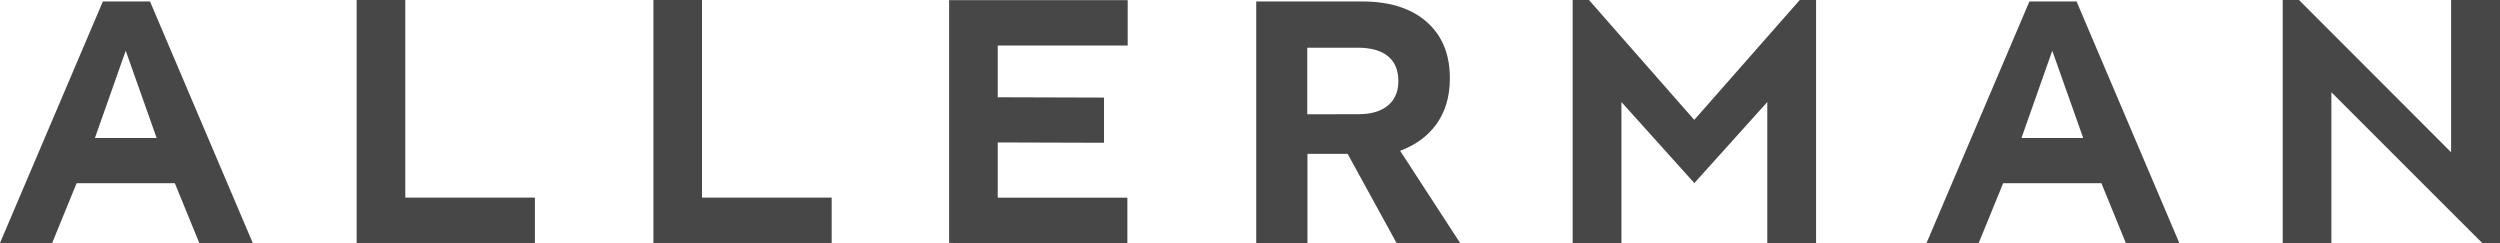
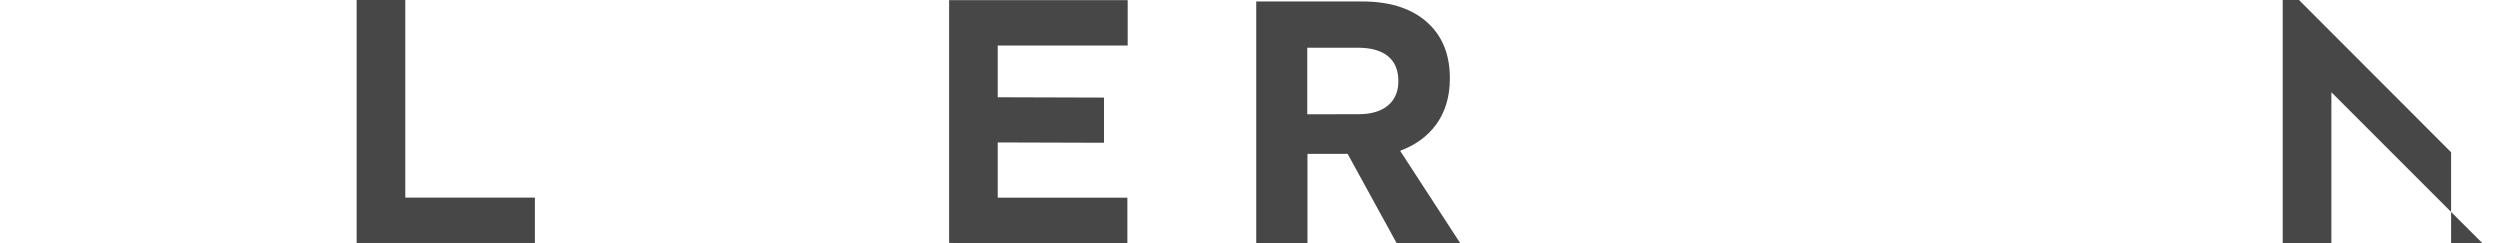
<svg xmlns="http://www.w3.org/2000/svg" width="360" height="35" viewBox="0 0 360 35" fill="none">
-   <path d="M14.812 0.211H21.602L36.396 34.989H28.697L25.176 26.378H11.033L7.512 34.989H0L14.812 0.211ZM22.558 19.873L18.104 7.303L13.668 19.873H22.558Z" fill="#474747" />
  <path d="M58.363 0V28.455H77.025V34.989H51.356V0H58.363Z" fill="#474747" />
-   <path d="M101.087 0V28.455H119.761V34.989H94.092V0H101.087Z" fill="#474747" />
  <path d="M136.672 34.987V0.021H162.388V6.556H143.673V14.005L158.978 14.052V20.558L143.673 20.511V28.465H162.341V34.999L136.672 34.987Z" fill="#474747" />
  <path d="M180.898 0.211H196.157C200.429 0.211 203.674 1.355 205.91 3.59C207.823 5.508 208.78 8.048 208.78 11.245V11.338C208.78 16.747 205.845 20.137 201.62 21.715L210.253 34.989H201.104L194.061 22.161H188.275V34.989H180.898V0.211ZM195.716 16.442C199.355 16.442 201.362 14.582 201.362 11.749V11.632C201.362 8.441 199.191 6.874 195.576 6.874H188.246V16.459L195.716 16.442Z" fill="#474747" />
-   <path d="M226.462 34.989V0H228.809L243.973 17.263L259.167 0H261.514V34.989H254.49V14.694L243.985 26.361L233.486 14.694V34.989H226.462Z" fill="#474747" />
-   <path d="M292.235 0.211H299.025L313.819 34.989H306.12L302.599 26.378H288.456L284.935 34.989H277.423L292.235 0.211ZM299.981 19.873L295.527 7.303L291.091 19.873H299.981Z" fill="#474747" />
-   <path d="M328.709 34.989V0H331.056L352.958 21.926V0H360V34.989H357.435L335.722 13.286V34.989H328.709Z" fill="#474747" />
+   <path d="M328.709 34.989V0H331.056L352.958 21.926V0V34.989H357.435L335.722 13.286V34.989H328.709Z" fill="#474747" />
</svg>